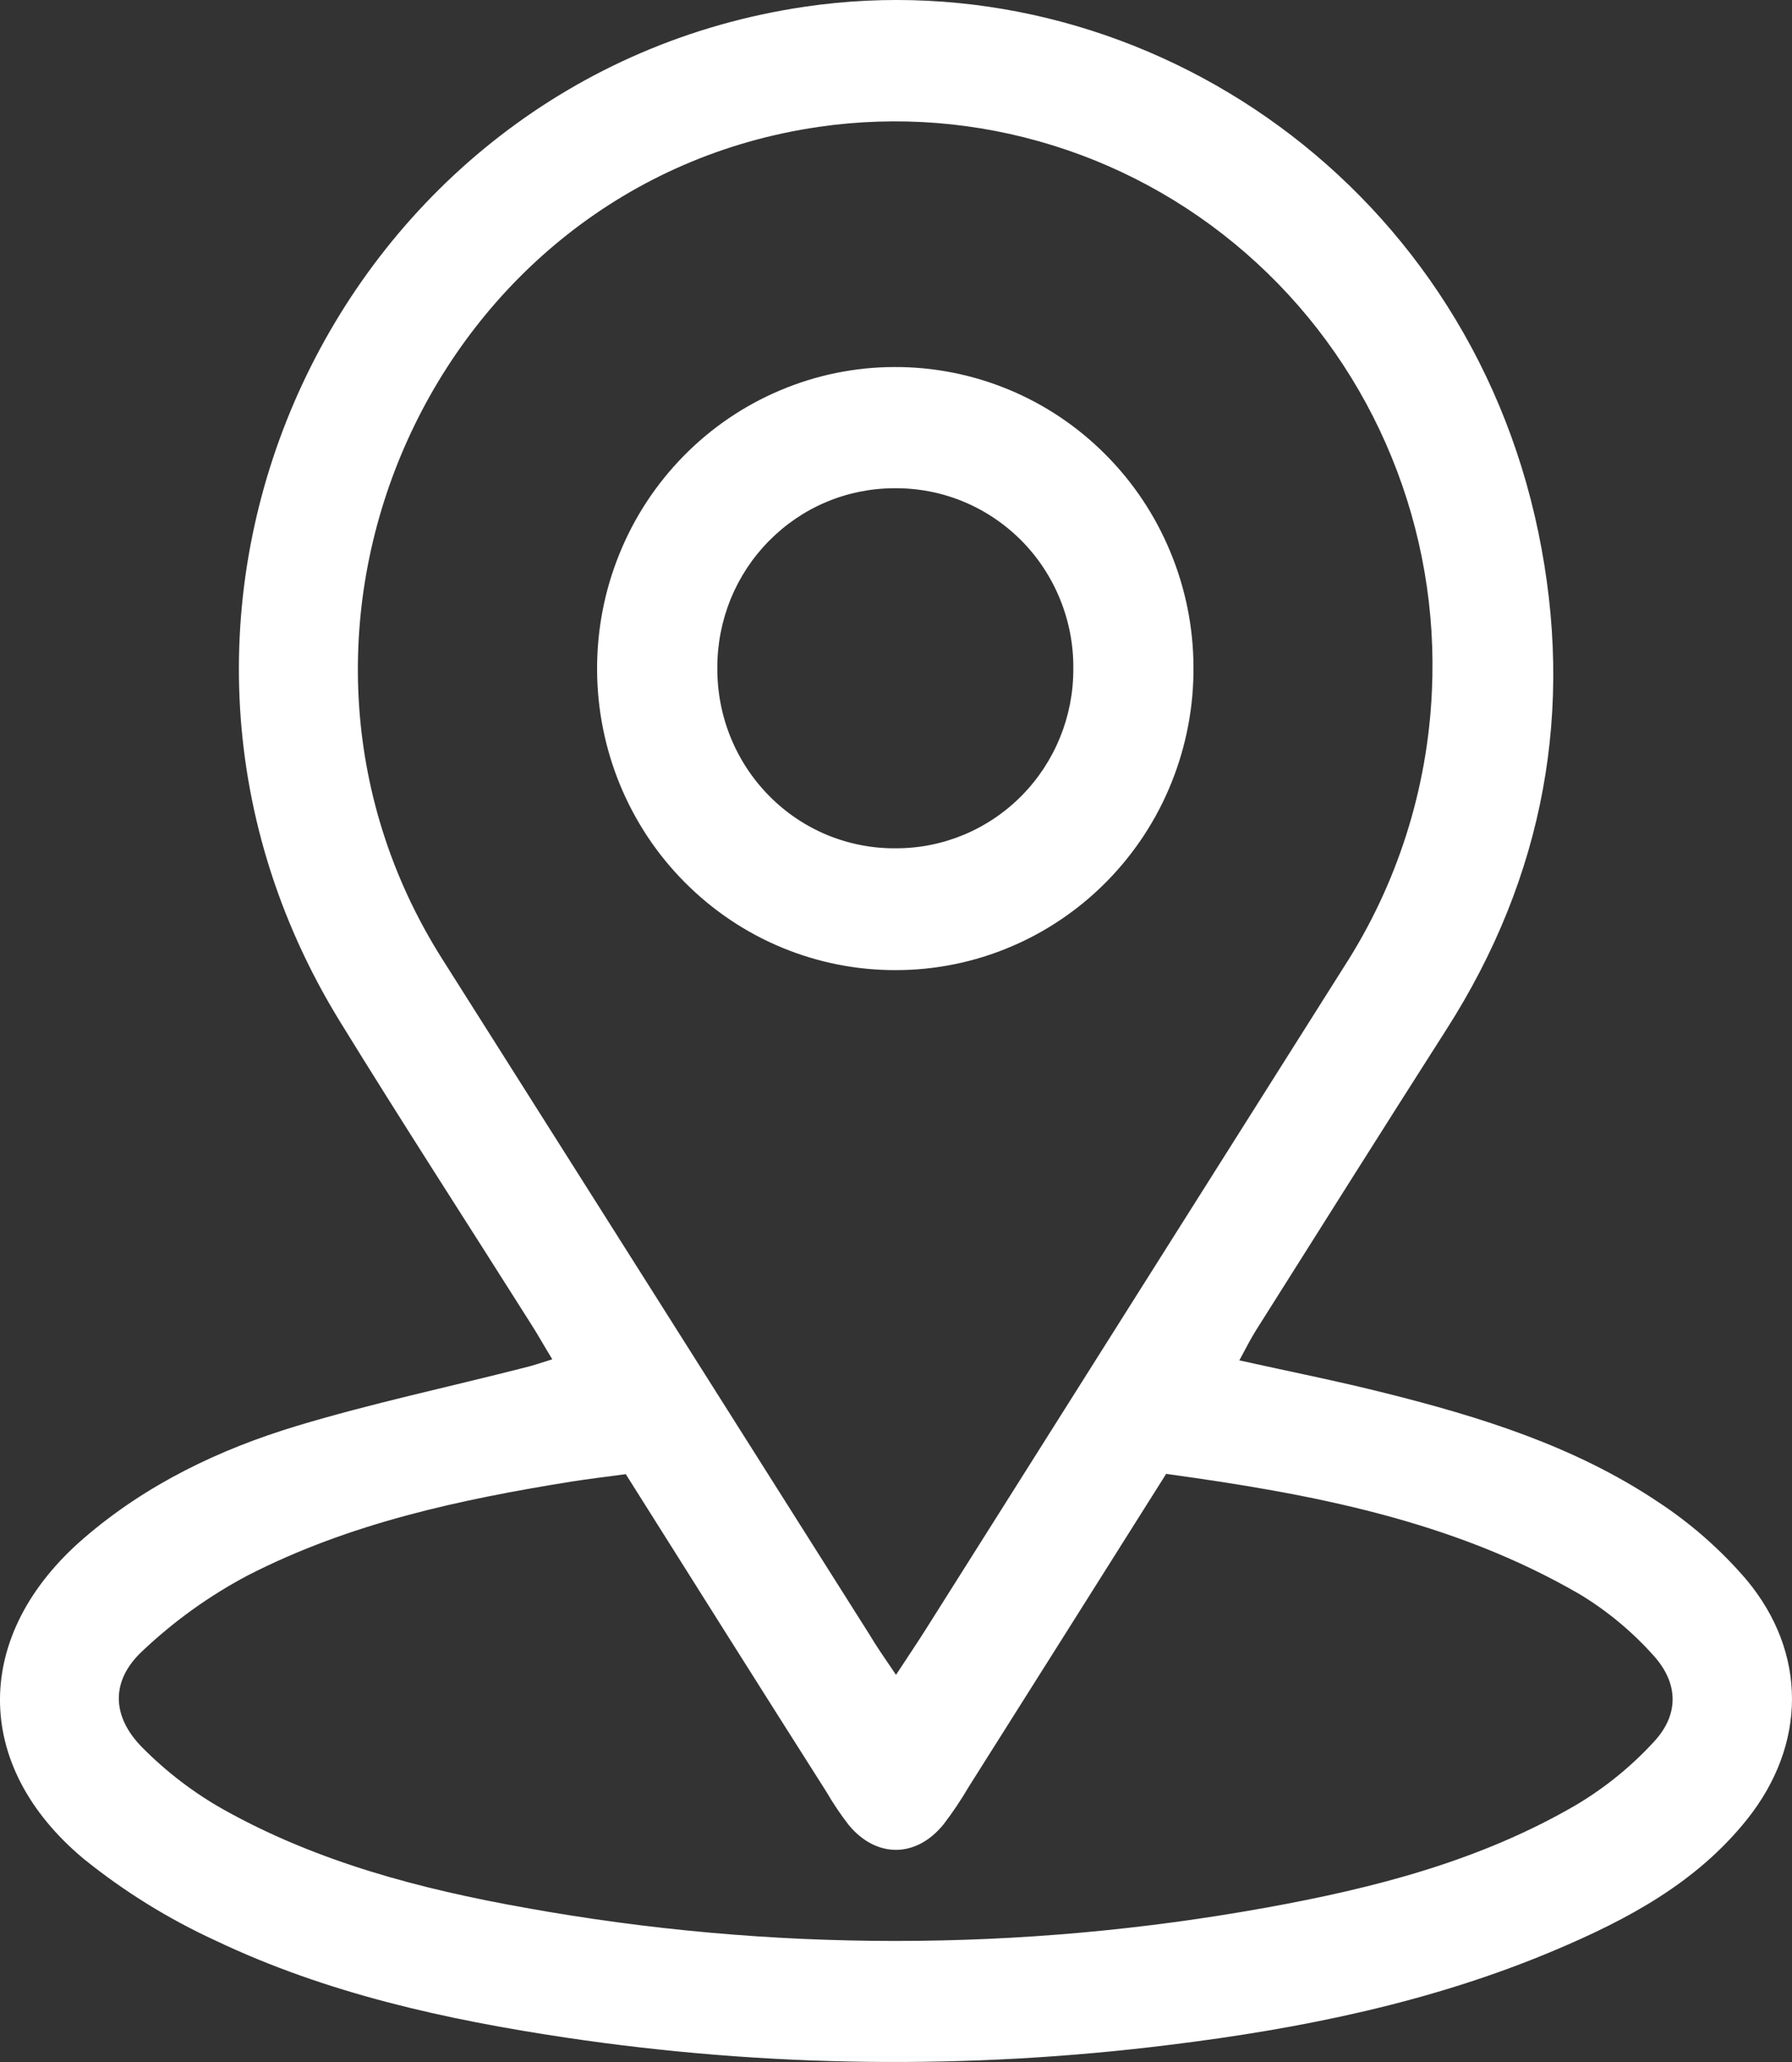
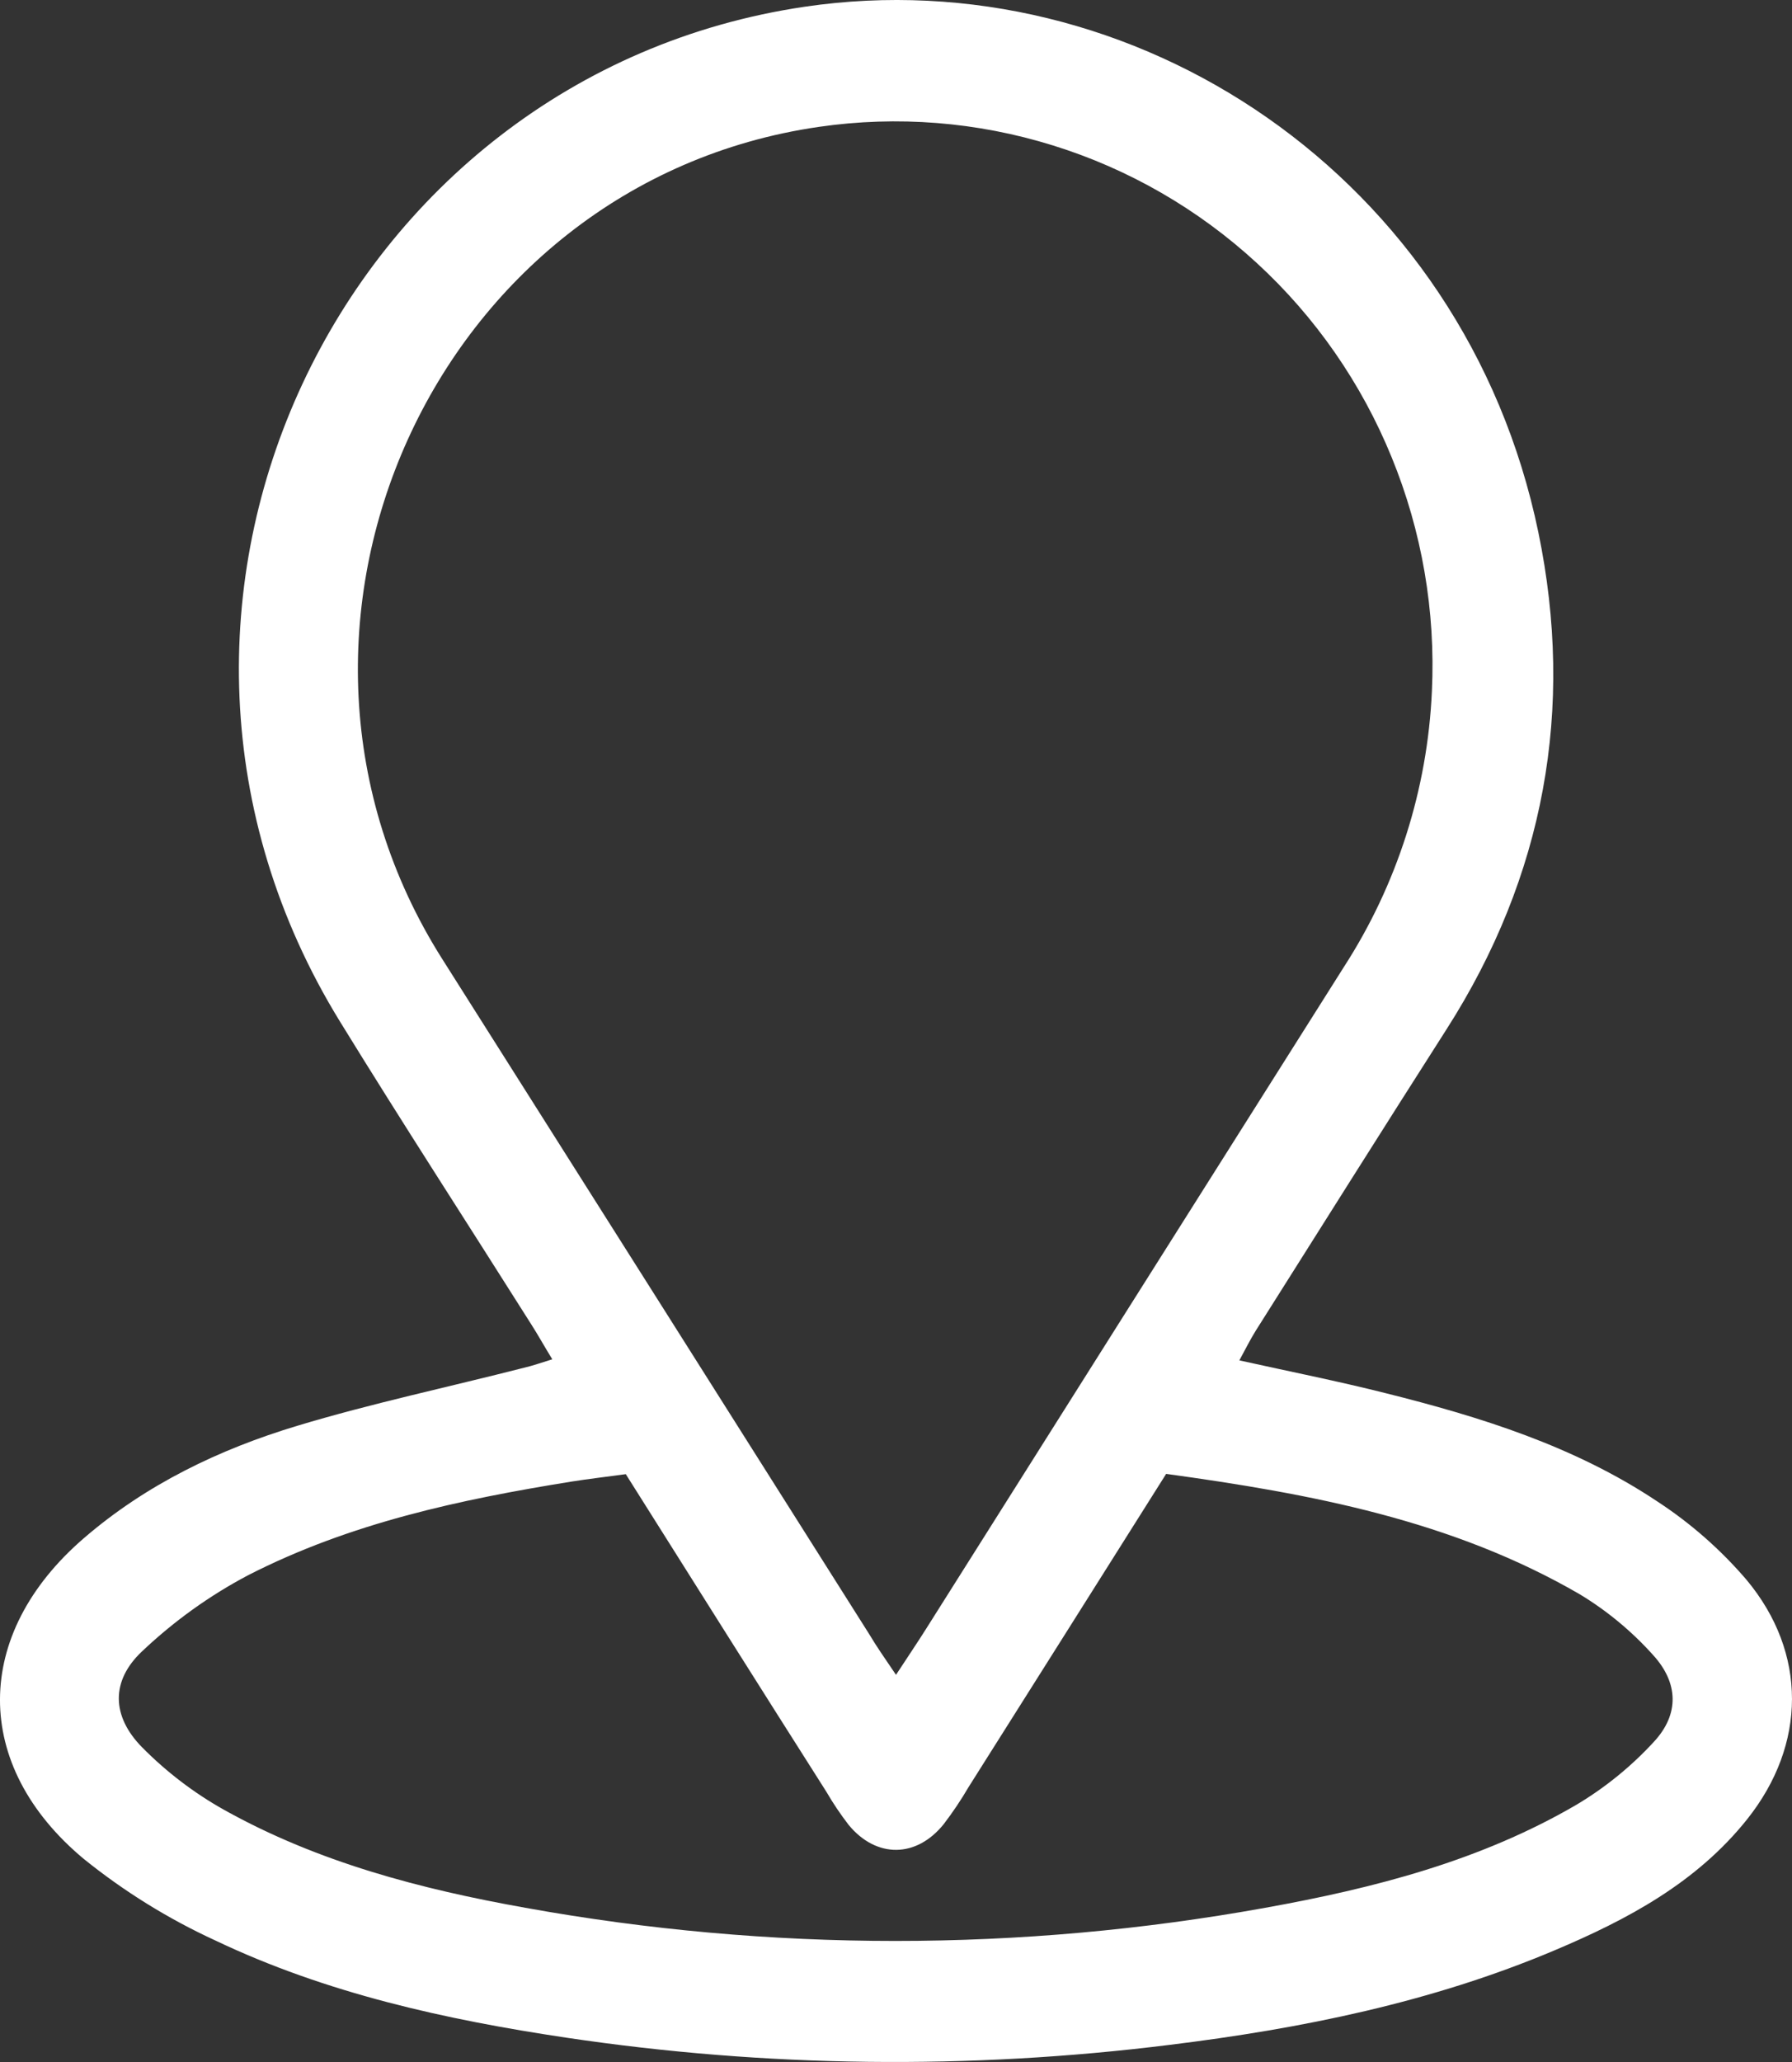
<svg xmlns="http://www.w3.org/2000/svg" width="20" height="23" viewBox="0 0 20 23" fill="none">
  <rect x="0" y="0" width="20" height="23" fill="#333333" stroke="none" />
  <path d="M6.164 15.162C6.073 15.014 6.002 14.885 5.924 14.764C5.215 13.642 4.493 12.53 3.797 11.399C0.941 6.764 3.797 0.838 8.982 0.075C12.652 -0.466 16.345 1.962 17.169 5.937C17.577 7.906 17.236 9.773 16.145 11.48C15.43 12.598 14.724 13.721 14.015 14.843C13.954 14.941 13.902 15.045 13.832 15.174C14.391 15.298 14.926 15.404 15.454 15.537C16.519 15.803 17.568 16.129 18.493 16.745C18.866 16.988 19.202 17.283 19.492 17.621C20.173 18.437 20.163 19.46 19.499 20.293C18.934 21.001 18.162 21.412 17.349 21.755C15.975 22.335 14.524 22.628 13.053 22.809C10.816 23.088 8.552 23.061 6.322 22.729C4.971 22.527 3.64 22.234 2.4 21.643C1.876 21.402 1.384 21.097 0.934 20.734C-0.318 19.69 -0.305 18.228 0.934 17.159C1.631 16.557 2.45 16.165 3.316 15.904C4.149 15.653 5.004 15.472 5.849 15.256C5.944 15.234 6.04 15.2 6.164 15.162ZM10.001 18.68C10.143 18.463 10.243 18.316 10.338 18.165C11.891 15.705 13.444 13.245 14.998 10.787C15.592 9.869 15.932 8.806 15.981 7.71C16.023 6.817 15.87 5.927 15.532 5.101C15.195 4.275 14.681 3.535 14.027 2.934C13.373 2.332 12.596 1.884 11.751 1.622C10.906 1.359 10.015 1.288 9.14 1.415C4.845 2.036 2.596 7.007 4.937 10.699C6.525 13.206 8.112 15.715 9.7 18.226C9.783 18.366 9.874 18.495 10.001 18.683V18.68ZM6.986 16.443C6.757 16.474 6.567 16.496 6.378 16.526C5.133 16.726 3.905 16.989 2.77 17.57C2.339 17.797 1.941 18.083 1.586 18.419C1.235 18.748 1.244 19.143 1.586 19.49C1.858 19.765 2.166 20 2.502 20.188C3.549 20.772 4.696 21.072 5.864 21.28C8.595 21.773 11.39 21.773 14.121 21.28C15.333 21.062 16.524 20.757 17.602 20.126C17.919 19.936 18.208 19.701 18.459 19.428C18.744 19.121 18.733 18.771 18.45 18.461C18.212 18.196 17.937 17.968 17.633 17.784C16.209 16.957 14.63 16.662 13.015 16.44C12.272 17.618 11.541 18.777 10.809 19.935C10.726 20.077 10.634 20.214 10.534 20.345C10.229 20.726 9.781 20.73 9.472 20.356C9.381 20.238 9.298 20.115 9.223 19.986C8.481 18.819 7.743 17.647 6.986 16.446V16.443Z" fill="white" />
-   <path d="M13.32 7.441C13.323 7.884 13.239 8.322 13.074 8.731C12.909 9.141 12.665 9.513 12.357 9.827C12.049 10.141 11.682 10.391 11.279 10.561C10.875 10.732 10.442 10.82 10.005 10.821C9.567 10.823 9.134 10.738 8.73 10.571C8.325 10.404 7.957 10.157 7.647 9.846C7.336 9.535 7.09 9.165 6.921 8.757C6.753 8.349 6.665 7.912 6.664 7.47C6.662 7.028 6.746 6.59 6.912 6.181C7.077 5.772 7.321 5.401 7.629 5.087C7.937 4.773 8.303 4.524 8.707 4.354C9.11 4.183 9.543 4.095 9.98 4.094C10.417 4.092 10.85 4.177 11.254 4.344C11.659 4.511 12.026 4.757 12.336 5.068C12.647 5.379 12.893 5.748 13.062 6.156C13.231 6.563 13.319 7 13.32 7.441ZM10.008 9.462C10.532 9.461 11.034 9.249 11.404 8.874C11.774 8.498 11.981 7.99 11.979 7.46C11.982 7.194 11.931 6.93 11.831 6.684C11.731 6.438 11.584 6.215 11.397 6.027C11.21 5.84 10.989 5.692 10.745 5.592C10.501 5.492 10.239 5.443 9.976 5.446C9.717 5.447 9.46 5.499 9.221 5.6C8.981 5.701 8.764 5.849 8.581 6.035C8.398 6.22 8.253 6.441 8.154 6.683C8.056 6.926 8.005 7.186 8.006 7.448C8.004 7.714 8.054 7.978 8.154 8.224C8.254 8.47 8.401 8.693 8.588 8.881C8.774 9.069 8.996 9.217 9.24 9.317C9.484 9.416 9.745 9.466 10.008 9.462Z" fill="white" />
</svg>